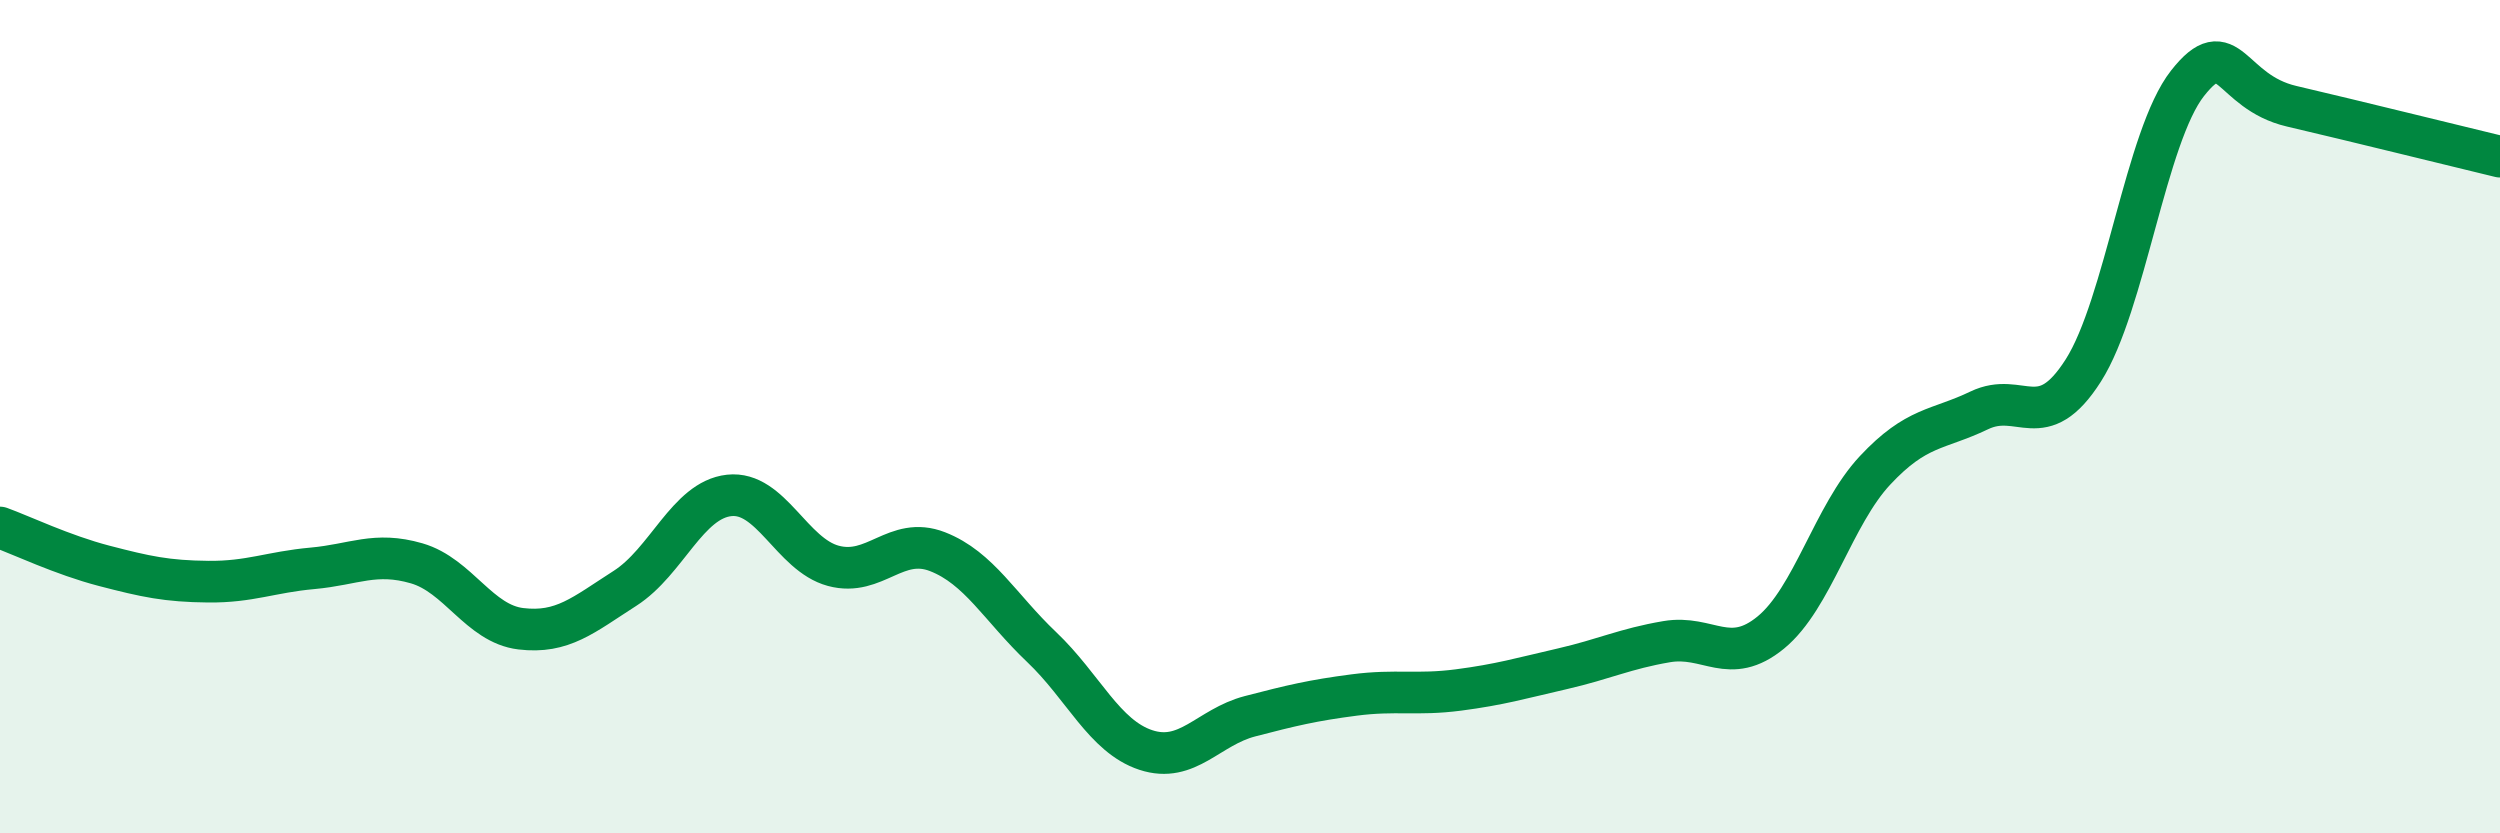
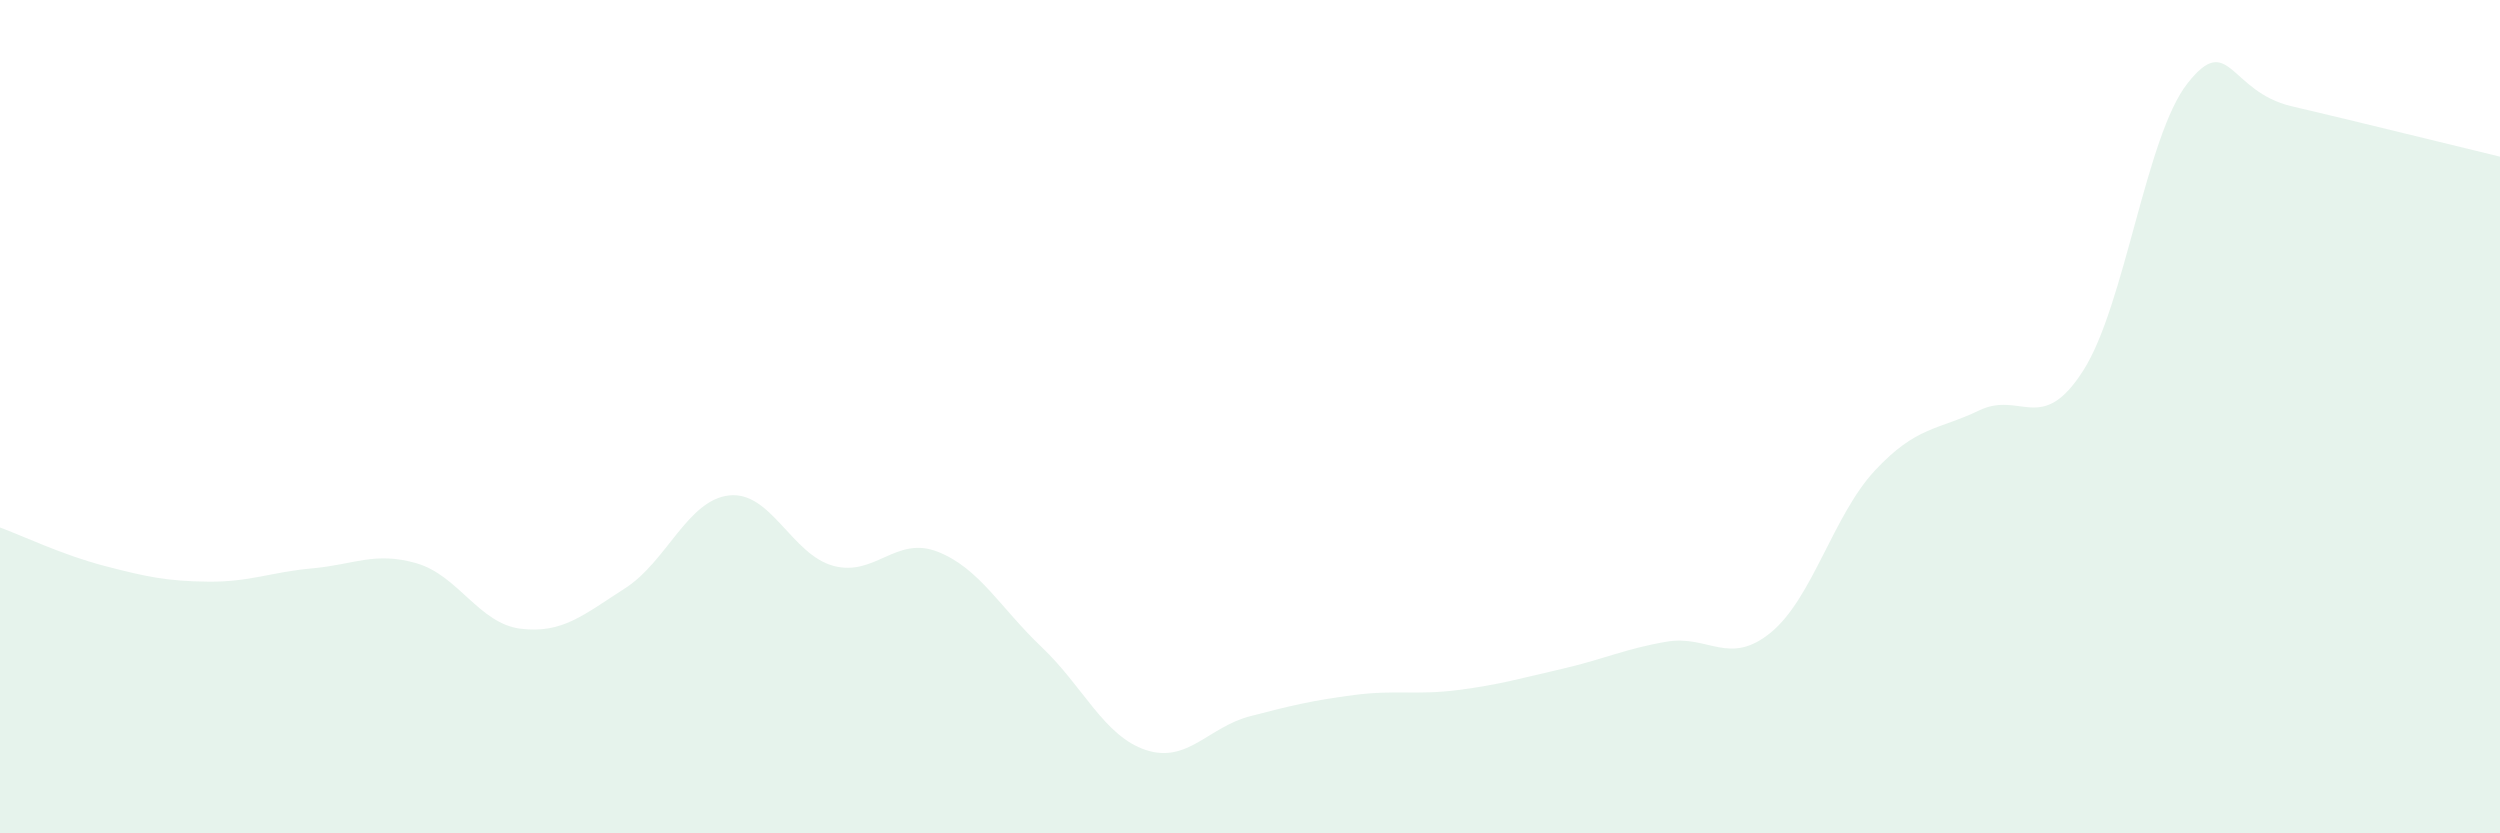
<svg xmlns="http://www.w3.org/2000/svg" width="60" height="20" viewBox="0 0 60 20">
  <path d="M 0,12.66 C 0.5,12.84 1.5,13.32 2.5,13.58 C 3.5,13.84 4,13.95 5,13.96 C 6,13.97 6.5,13.73 7.5,13.64 C 8.5,13.55 9,13.23 10,13.52 C 11,13.81 11.5,14.97 12.5,15.09 C 13.5,15.21 14,14.76 15,14.12 C 16,13.48 16.5,12 17.5,11.89 C 18.5,11.78 19,13.31 20,13.58 C 21,13.85 21.5,12.85 22.5,13.24 C 23.5,13.63 24,14.58 25,15.53 C 26,16.48 26.5,17.67 27.5,18 C 28.5,18.33 29,17.45 30,17.19 C 31,16.93 31.5,16.81 32.5,16.68 C 33.5,16.55 34,16.69 35,16.56 C 36,16.43 36.5,16.28 37.5,16.05 C 38.5,15.82 39,15.57 40,15.4 C 41,15.23 41.5,16 42.5,15.18 C 43.5,14.36 44,12.36 45,11.29 C 46,10.22 46.5,10.33 47.5,9.85 C 48.5,9.37 49,10.46 50,8.89 C 51,7.32 51.5,3.27 52.5,2 C 53.5,0.73 53.5,2.2 55,2.55 C 56.5,2.9 59,3.52 60,3.76L60 20L0 20Z" fill="#008740" opacity="0.1" stroke-linecap="round" stroke-linejoin="round" />
-   <path d="M 0,12.66 C 0.5,12.84 1.5,13.32 2.5,13.58 C 3.5,13.84 4,13.95 5,13.96 C 6,13.97 6.5,13.73 7.5,13.64 C 8.5,13.55 9,13.23 10,13.52 C 11,13.81 11.5,14.97 12.5,15.09 C 13.5,15.21 14,14.76 15,14.12 C 16,13.48 16.5,12 17.5,11.89 C 18.5,11.78 19,13.31 20,13.58 C 21,13.85 21.5,12.85 22.5,13.24 C 23.5,13.63 24,14.58 25,15.53 C 26,16.48 26.5,17.67 27.5,18 C 28.5,18.33 29,17.45 30,17.19 C 31,16.93 31.5,16.81 32.5,16.68 C 33.5,16.55 34,16.69 35,16.56 C 36,16.43 36.5,16.28 37.5,16.05 C 38.5,15.82 39,15.57 40,15.4 C 41,15.23 41.5,16 42.5,15.18 C 43.5,14.36 44,12.36 45,11.29 C 46,10.22 46.5,10.33 47.5,9.85 C 48.5,9.37 49,10.46 50,8.89 C 51,7.32 51.5,3.27 52.5,2 C 53.5,0.73 53.5,2.2 55,2.55 C 56.5,2.9 59,3.52 60,3.76" stroke="#008740" stroke-width="1" fill="none" stroke-linecap="round" stroke-linejoin="round" />
</svg>